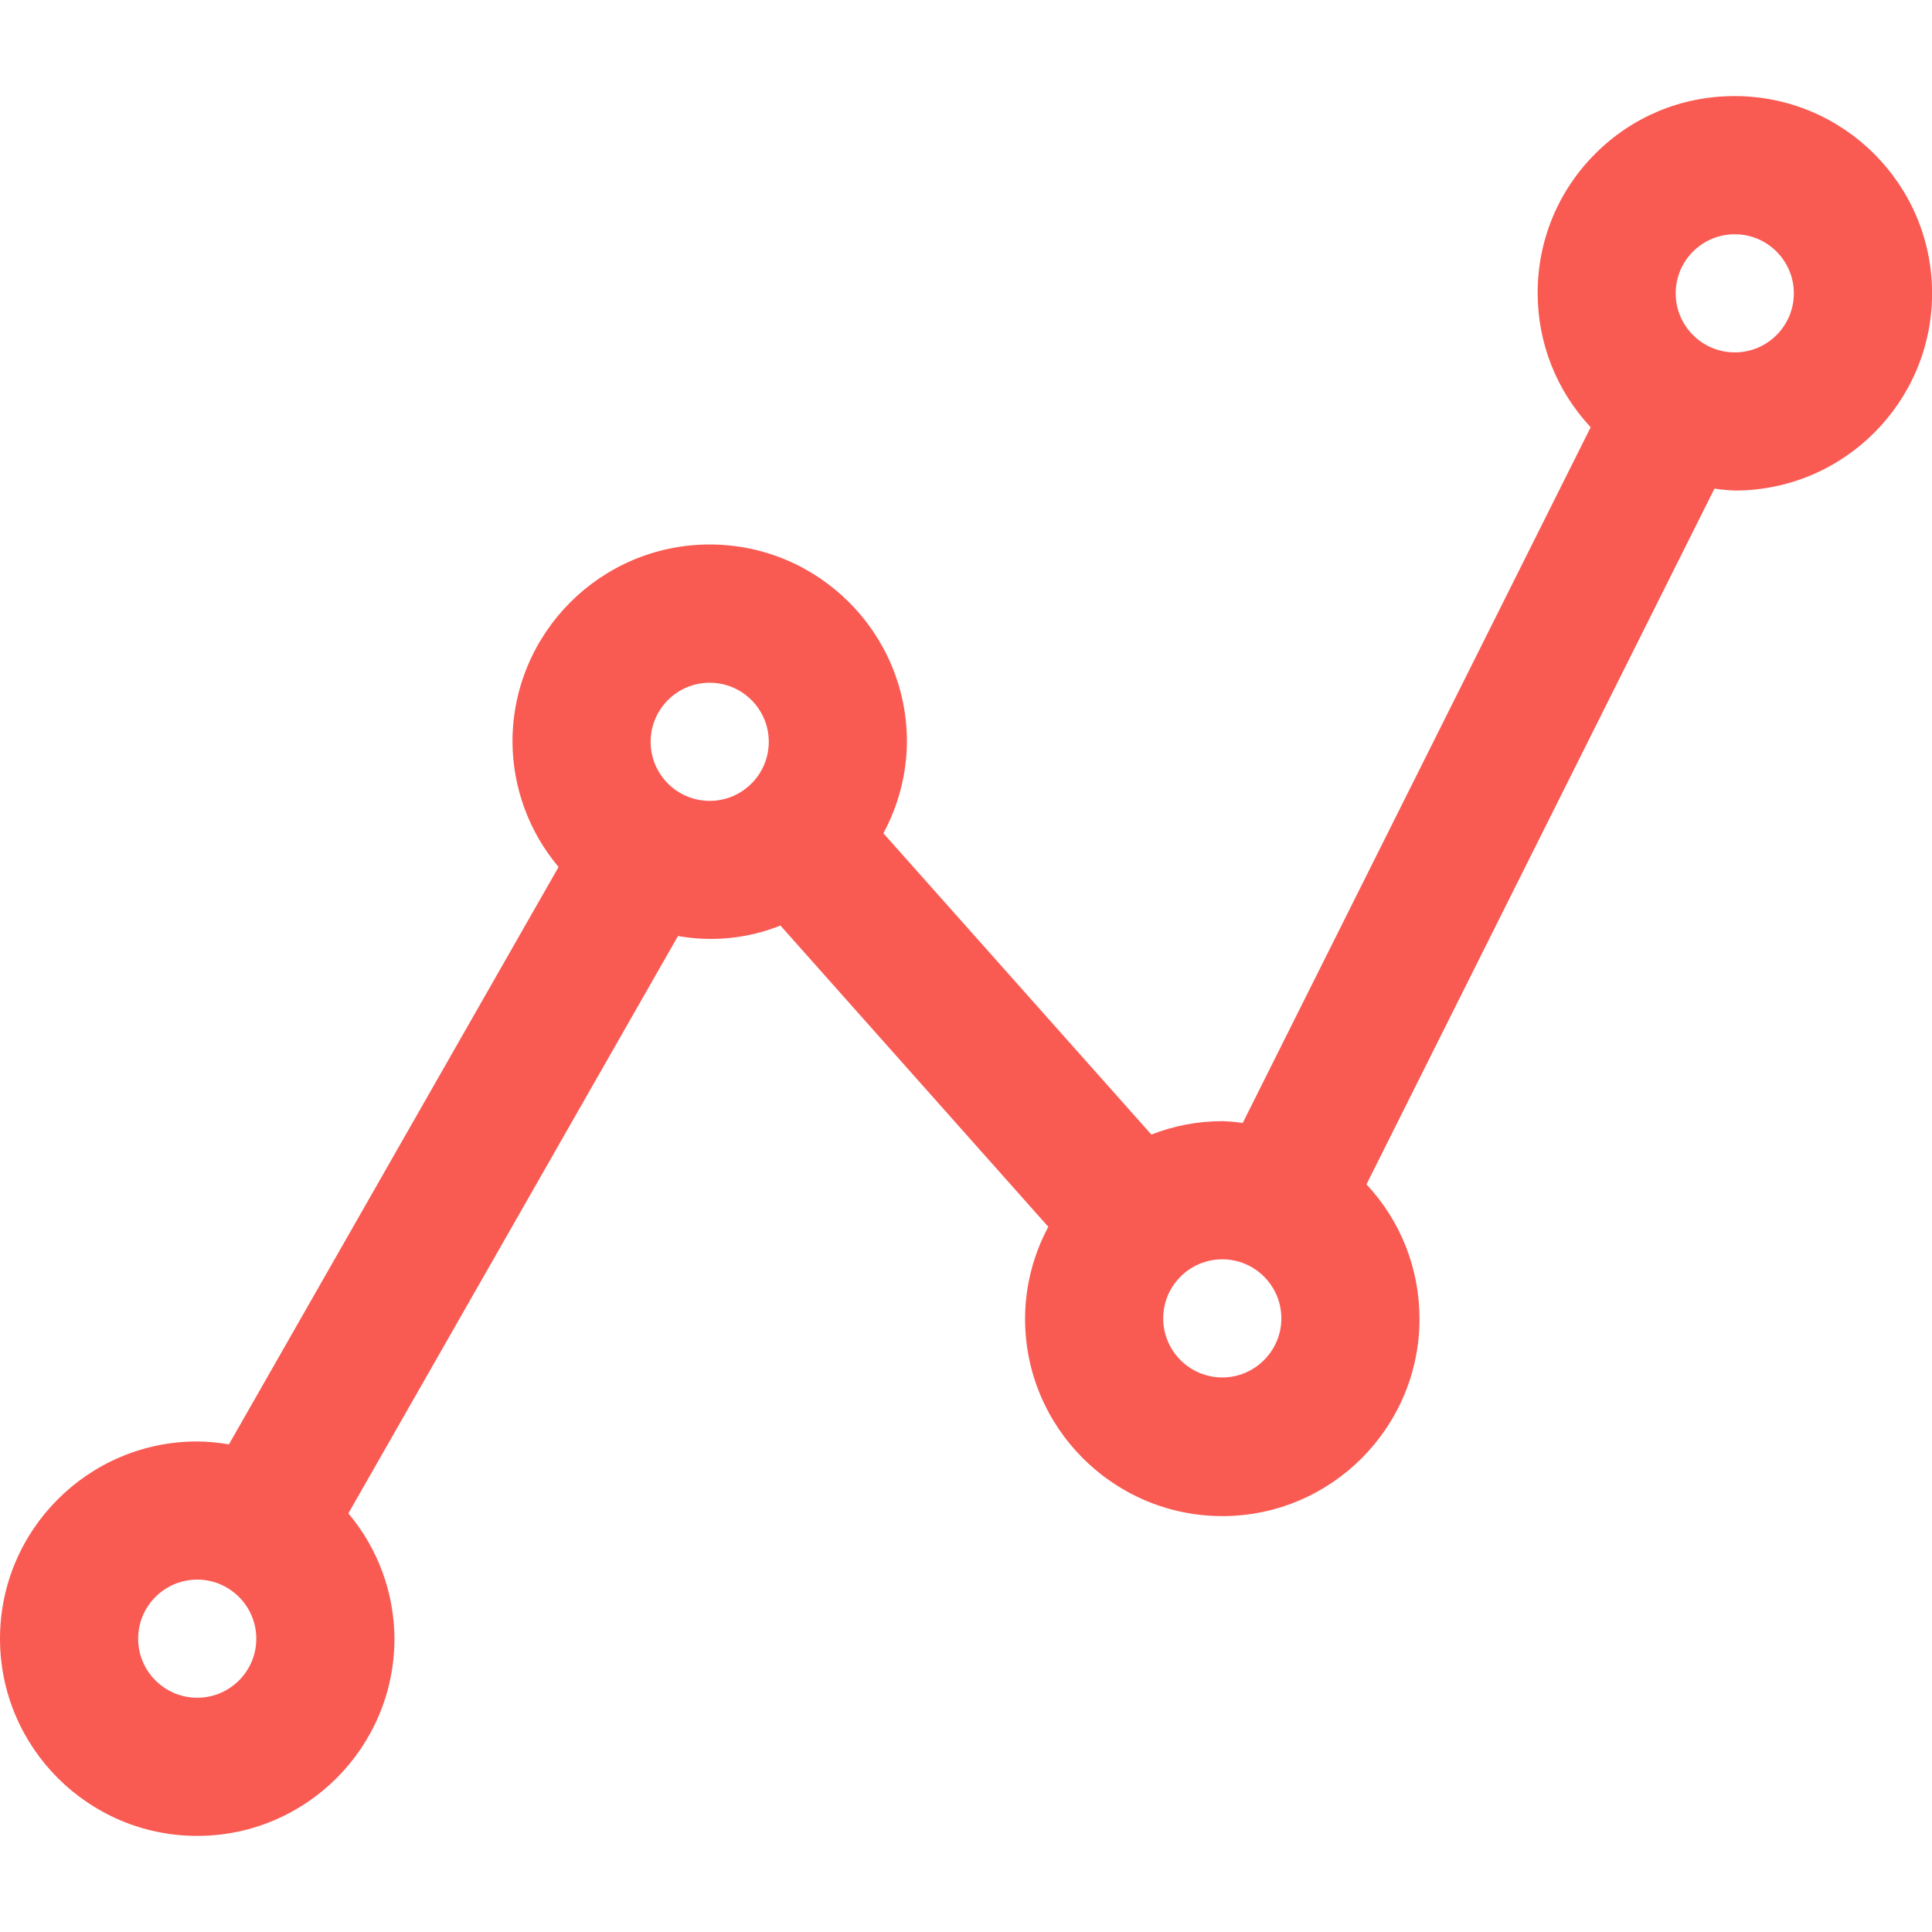
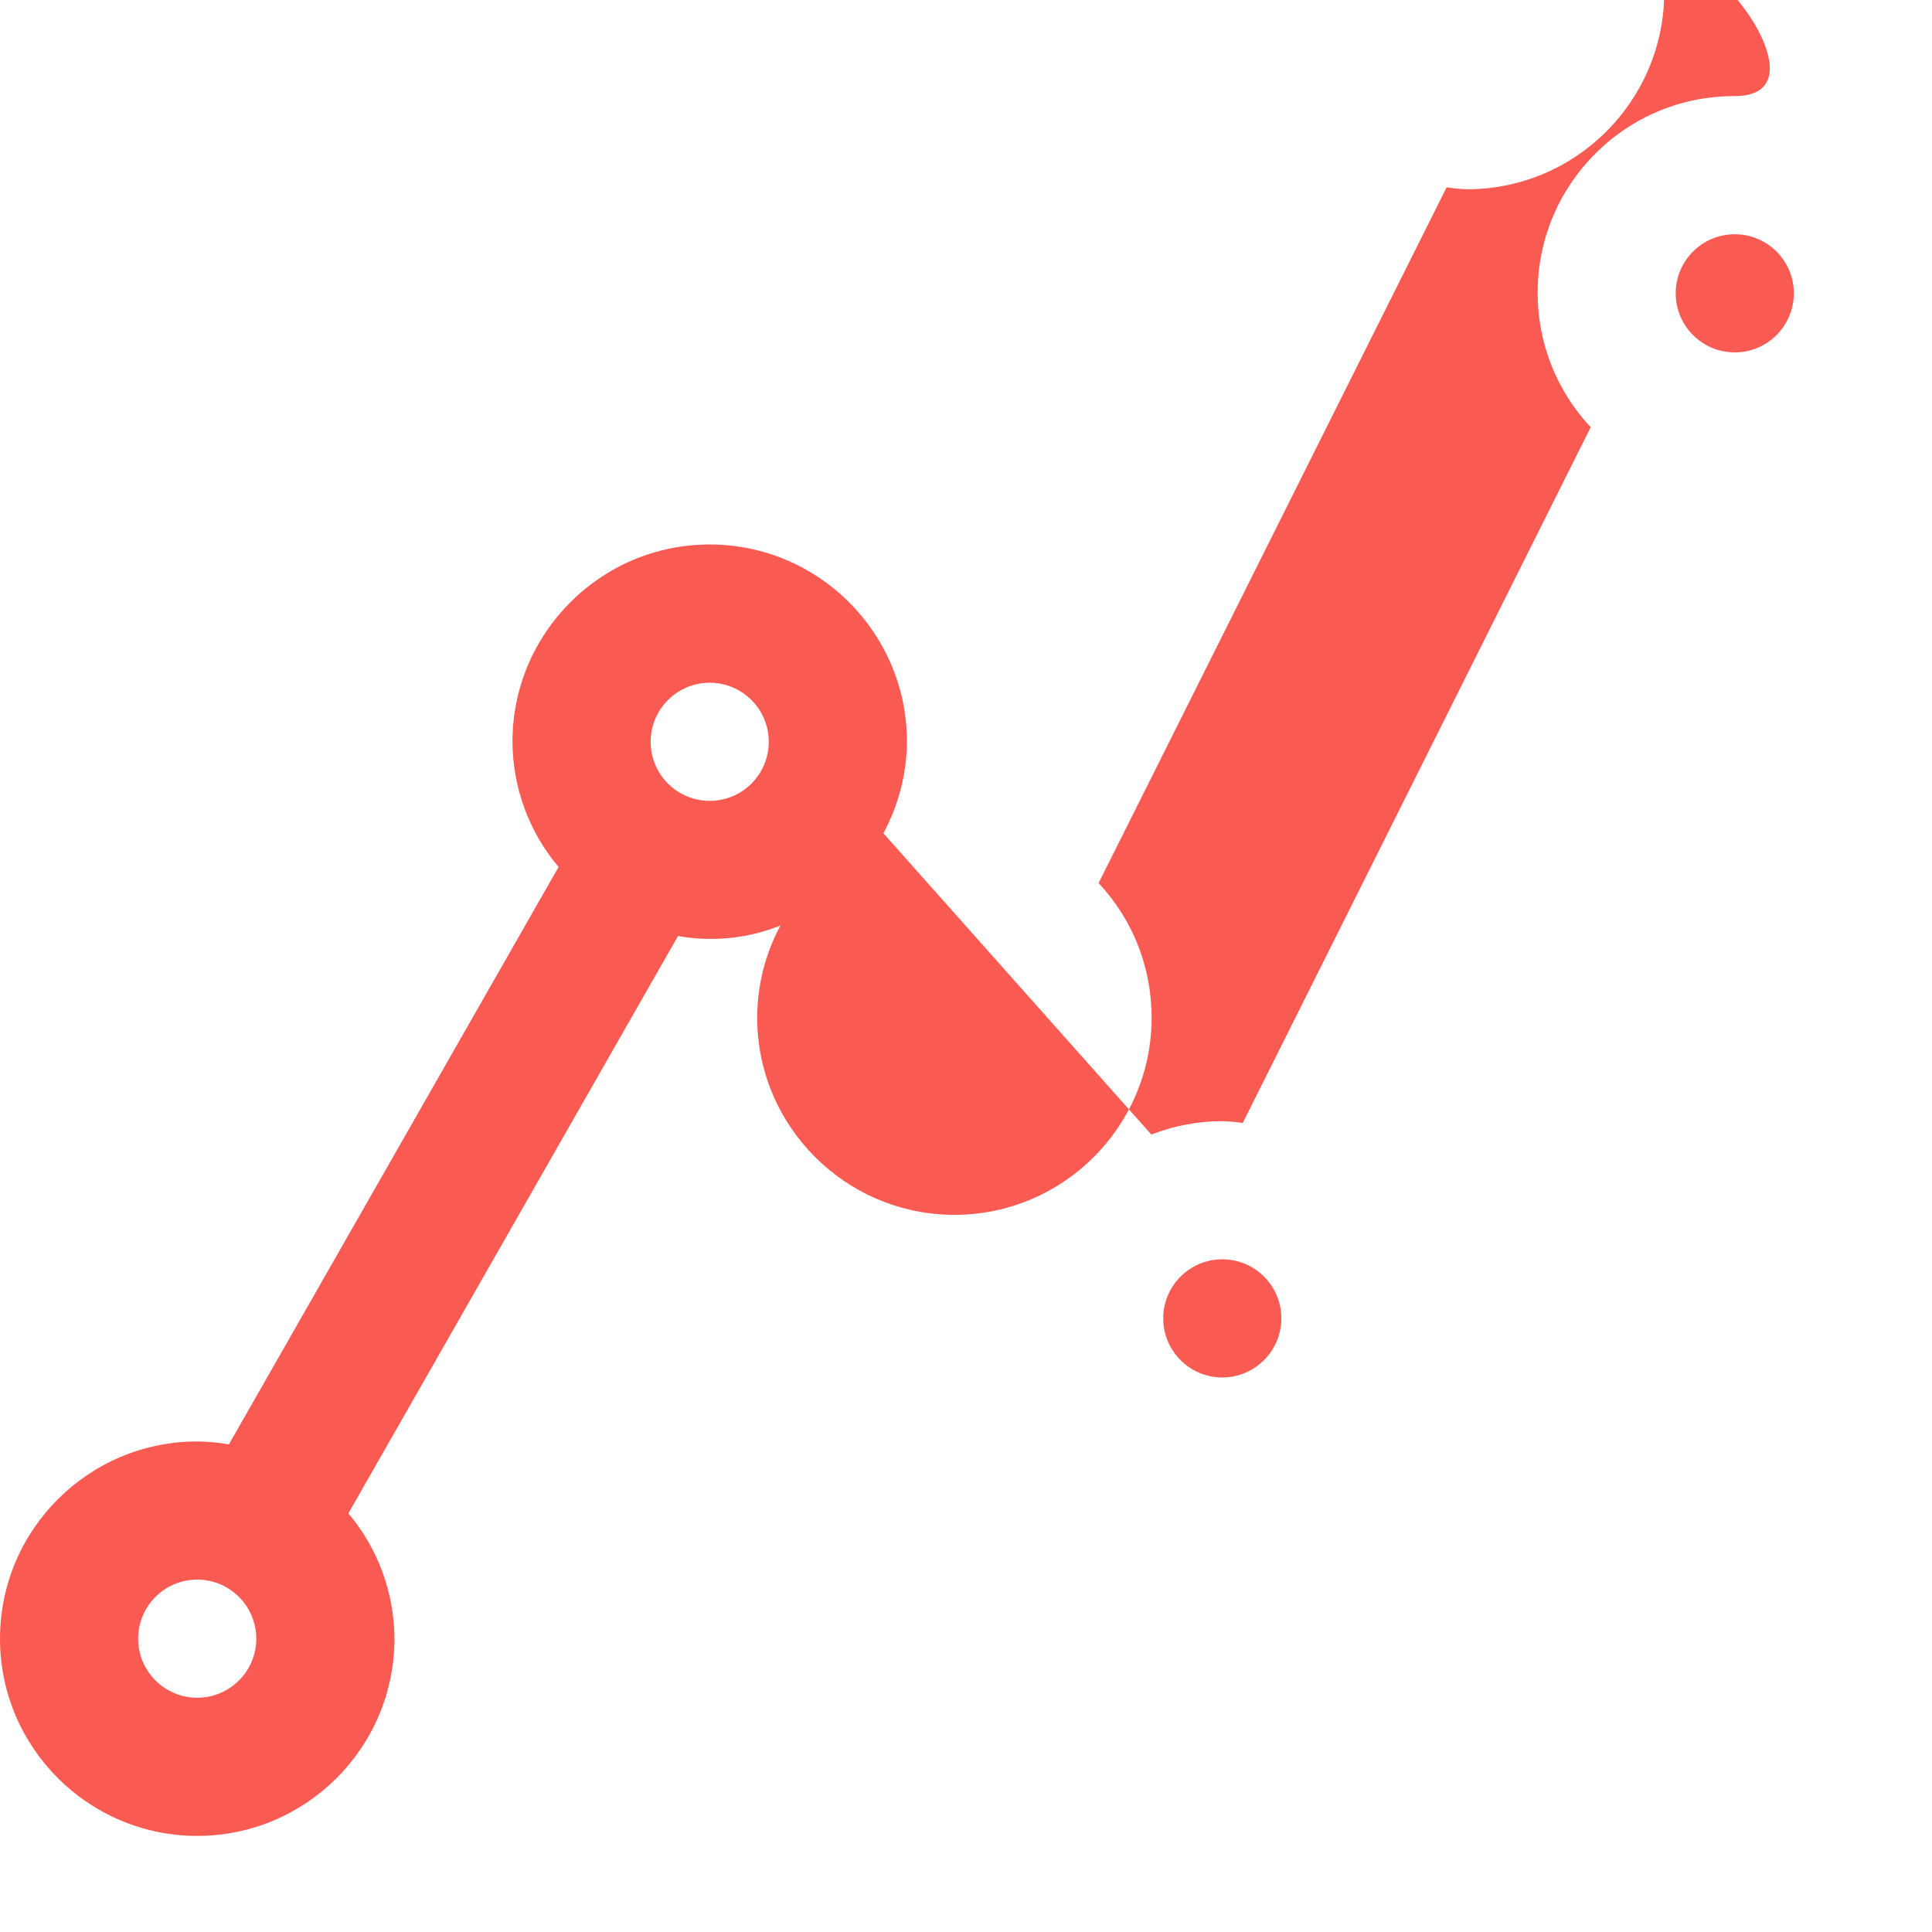
<svg xmlns="http://www.w3.org/2000/svg" version="1.1" x="0px" y="0px" viewBox="0 0 192 192" style="enable-background:new 0 0 192 192;" xml:space="preserve">
  <style type="text/css">
	.st0{display:none;}
	.st1{fill:#2F8DB6;}
	.st2{fill:#67AFD1;}
	.st3{fill:#B3D4E9;}
	.st4{fill:#F0F8FA;}
	.st5{fill:#CDE5F4;}
	.st6{fill:#B4D5EB;}
	.st7{fill:#F2F9FC;}
	.st8{fill:#D4E8F5;}
	.st9{fill:#B2D4E9;}
	.st10{fill:#E8F3FA;}
	.st11{fill:#BADAE9;}
	.st12{fill:#1F85AF;}
	.st13{fill:#213780;}
	.st14{fill:#E0EFF8;}
	.st15{fill:#003E7C;}
	.st16{fill:#DBEDF6;}
	.st17{fill:#0074A2;}
	.st18{fill:#01608F;}
	.st19{fill:#DCEDF6;}
	.st20{fill:#AED0E6;}
	.st21{fill:#AFD1E7;}
	.st22{fill:#D7EAF6;}
	.st23{fill:#FFFFFE;}
	.st24{fill:#3E97BE;}
	.st25{fill:#F95B53;}
	.st26{fill:#FF736C;}
	.st27{fill:#DF4139;}
	.st28{fill:#1A82AD;}
	.st29{fill:#D0E6F5;}
	.st30{fill:#BECCDF;}
	.st31{fill:#328FB8;}
	.st32{fill:#243780;}
	.st33{fill:#DAEBF6;}
	.st34{fill:#7EBEDC;}
	.st35{fill:#0031E7;}
	.st36{fill:#C0CEE0;}
	.st37{fill:#DEECF6;}
	.st38{fill:#6AB1D2;}
	.st39{fill:#2488B2;}
	.st40{fill:#E8F3F9;}
	.st41{fill:#BEDDF1;}
	.st42{fill:#FFFFFF;}
	.st43{fill:#0D77A4;}
	.st44{fill:#076C9B;}
	.st45{fill:#61C961;}
	.st46{fill:#FF9A94;}
	.st47{fill:#B9322B;}
	.st48{fill:#016190;}
	.st49{fill:#65AED0;}
	.st50{fill:#59A5C9;}
	.st51{fill:#2B8BB5;}
	.st52{fill:#1A83AE;}
	.st53{fill:#71B6D6;}
	.st54{fill:#5AA6CA;}
	.st55{fill:#2588B2;}
	.st56{fill:#2889B3;}
	.st57{fill:#2A8BB4;}
	.st58{fill:#E1EEF6;}
	.st59{fill:#5DA9CC;}
	.st60{fill:#056593;}
	.st61{fill:#3300F9;}
	.st62{fill:#DEECF4;}
	.st63{fill:none;}
	.st64{fill:#1D83AE;}
	.st65{fill:#FB625A;}
	.st66{opacity:0.49;fill:#B1CFE2;}
	.st67{fill:#06588F;}
	.st68{fill:#2487B2;}
	.st69{opacity:0.5;fill:#9ABFD7;}
	.st70{fill:#E4EFF6;}
	.st71{fill:#D0E6F1;}
	.st72{fill:#6CB3D3;}
	.st73{fill:#B7DBEC;}
	.st74{fill:none;stroke:#00FF00;stroke-width:0.25;stroke-miterlimit:10;}
	.st75{fill:#3C96BD;}
	.st76{fill:#D3E8F2;}
	.st77{fill:#2085B0;}
	.st78{fill:#046695;}
	.st79{fill:#D9E7EF;}
	.st80{fill:#D02E26;}
	.st81{fill:url(#SVGID_1_);}
	.st82{fill:#D2E7F5;}
	.st83{fill:url(#SVGID_2_);}
	.st84{fill:#81BFDD;}
	.st85{fill:#137EAA;}
	.st86{fill:#DEEEF7;}
	.st87{fill:#A5CFE5;}
	.st88{fill:#A7D0E5;}
	.st89{fill:#1B83AD;}
	.st90{fill:#C7E2F2;}
	.st91{fill:#3390B8;}
	.st92{fill:url(#SVGID_3_);}
	.st93{fill:url(#SVGID_4_);}
	.st94{fill:#DFEEF7;}
	.st95{fill:#222249;}
	.st96{fill:none;stroke:#19FF00;stroke-width:0.25;stroke-miterlimit:10;}
	.st97{fill:url(#SVGID_5_);}
	.st98{fill:url(#SVGID_6_);}
	.st99{fill:#DBECF7;}
	.st100{fill:#0E5E77;}
	.st101{fill:#EB4D45;}
	.st102{opacity:0.5;fill:#046695;}
	.st103{fill:#EC4E46;}
	.st104{fill:#ED4F47;}
	.st105{fill:#4199C0;}
	.st106{fill:#A7D8EB;}
	.st107{fill:#374774;}
	.st108{opacity:0.53;fill:#BCE2ED;}
	.st109{fill:#F3BDAA;}
	.st110{fill:#E6AD99;}
	.st111{fill:#0A4B86;}
	.st112{fill:#BCE2ED;}
	.st113{fill:#FFC2B0;}
	.st114{fill:#87B4D6;}
	.st115{fill:#DBEEF4;}
	.st116{fill:#B0CDE2;}
	.st117{fill:#A4BDD7;}
	.st118{fill:#E0E9EE;}
	.st119{fill:#F3F9FA;}
	.st120{fill:#6DB3D3;}
	.st121{fill:#D2EBFF;}
	.st122{fill:#88BDEB;}
	.st123{fill:#013F7D;}
	.st124{opacity:0.65;fill:#AACBE1;}
	.st125{fill:#D9E4EA;}
	.st126{fill:#E1EAF4;}
	.st127{fill:#ACC4E2;}
	.st128{fill:#F8F9FB;}
	.st129{fill:#F29E85;}
	.st130{fill:#EA8A6C;}
	.st131{fill:#D5E9F5;}
	.st132{fill:#003368;}
</style>
  <g id="Background" class="st0">
</g>
  <g id="Platforms">
</g>
  <g id="Decorations">
</g>
  <g id="Characters">
-     <path class="st25" d="M172.4,9.55c-0.01,0-0.03,0-0.04,0c-5.21,0-10.11,2.02-13.8,5.7c-3.7,3.69-5.74,8.6-5.75,13.82   c-0.01,5,1.86,9.74,5.27,13.39L123.5,111.6c-0.67-0.1-1.34-0.16-2.03-0.18c-2.42,0-4.79,0.45-7.05,1.33L87.79,82.81   c1.51-2.79,2.32-5.92,2.34-9.1c0-10.81-8.79-19.6-19.6-19.6c-10.81,0-19.6,8.79-19.6,19.6c0.02,4.56,1.64,8.97,4.58,12.45   l-32.76,57.38c-1.04-0.18-2.1-0.28-3.15-0.29c-10.81,0-19.6,8.79-19.6,19.6c0,10.81,8.79,19.6,19.6,19.6s19.6-8.79,19.6-19.6   c-0.02-4.56-1.64-8.97-4.58-12.45l32.76-57.38c3.43,0.61,6.94,0.25,10.18-1.04l26.62,29.94c-1.5,2.79-2.3,5.93-2.31,9.09   c-0.03,10.81,8.73,19.62,19.54,19.66c0.02,0,0.04,0,0.06,0c10.78,0,19.56-8.75,19.6-19.54c0.01-5.02-1.85-9.77-5.27-13.43   l34.58-69.14c0.67,0.1,1.35,0.16,2.03,0.19c10.81,0,19.6-8.79,19.6-19.6S183.21,9.55,172.4,9.55z M172.4,23.28   c3.24,0,5.87,2.63,5.87,5.87c0,3.24-2.63,5.87-5.87,5.87c-3.24,0-5.87-2.63-5.87-5.87C166.53,25.91,169.16,23.28,172.4,23.28z    M121.47,136.89c-3.24,0-5.87-2.63-5.87-5.87c0-3.24,2.63-5.87,5.87-5.87c3.24,0,5.87,2.63,5.87,5.87   C127.34,134.25,124.7,136.89,121.47,136.89z M25.47,162.85c0,3.24-2.63,5.87-5.87,5.87c-3.24,0-5.87-2.63-5.87-5.87   s2.63-5.87,5.87-5.87C22.83,156.98,25.47,159.61,25.47,162.85z M76.4,73.72c0,3.24-2.63,5.87-5.87,5.87   c-3.24,0-5.87-2.63-5.87-5.87c0-3.24,2.63-5.87,5.87-5.87C73.77,67.85,76.4,70.48,76.4,73.72z" />
+     <path class="st25" d="M172.4,9.55c-0.01,0-0.03,0-0.04,0c-5.21,0-10.11,2.02-13.8,5.7c-3.7,3.69-5.74,8.6-5.75,13.82   c-0.01,5,1.86,9.74,5.27,13.39L123.5,111.6c-0.67-0.1-1.34-0.16-2.03-0.18c-2.42,0-4.79,0.45-7.05,1.33L87.79,82.81   c1.51-2.79,2.32-5.92,2.34-9.1c0-10.81-8.79-19.6-19.6-19.6c-10.81,0-19.6,8.79-19.6,19.6c0.02,4.56,1.64,8.97,4.58,12.45   l-32.76,57.38c-1.04-0.18-2.1-0.28-3.15-0.29c-10.81,0-19.6,8.79-19.6,19.6c0,10.81,8.79,19.6,19.6,19.6s19.6-8.79,19.6-19.6   c-0.02-4.56-1.64-8.97-4.58-12.45l32.76-57.38c3.43,0.61,6.94,0.25,10.18-1.04c-1.5,2.79-2.3,5.93-2.31,9.09   c-0.03,10.81,8.73,19.62,19.54,19.66c0.02,0,0.04,0,0.06,0c10.78,0,19.56-8.75,19.6-19.54c0.01-5.02-1.85-9.77-5.27-13.43   l34.58-69.14c0.67,0.1,1.35,0.16,2.03,0.19c10.81,0,19.6-8.79,19.6-19.6S183.21,9.55,172.4,9.55z M172.4,23.28   c3.24,0,5.87,2.63,5.87,5.87c0,3.24-2.63,5.87-5.87,5.87c-3.24,0-5.87-2.63-5.87-5.87C166.53,25.91,169.16,23.28,172.4,23.28z    M121.47,136.89c-3.24,0-5.87-2.63-5.87-5.87c0-3.24,2.63-5.87,5.87-5.87c3.24,0,5.87,2.63,5.87,5.87   C127.34,134.25,124.7,136.89,121.47,136.89z M25.47,162.85c0,3.24-2.63,5.87-5.87,5.87c-3.24,0-5.87-2.63-5.87-5.87   s2.63-5.87,5.87-5.87C22.83,156.98,25.47,159.61,25.47,162.85z M76.4,73.72c0,3.24-2.63,5.87-5.87,5.87   c-3.24,0-5.87-2.63-5.87-5.87c0-3.24,2.63-5.87,5.87-5.87C73.77,67.85,76.4,70.48,76.4,73.72z" />
  </g>
</svg>